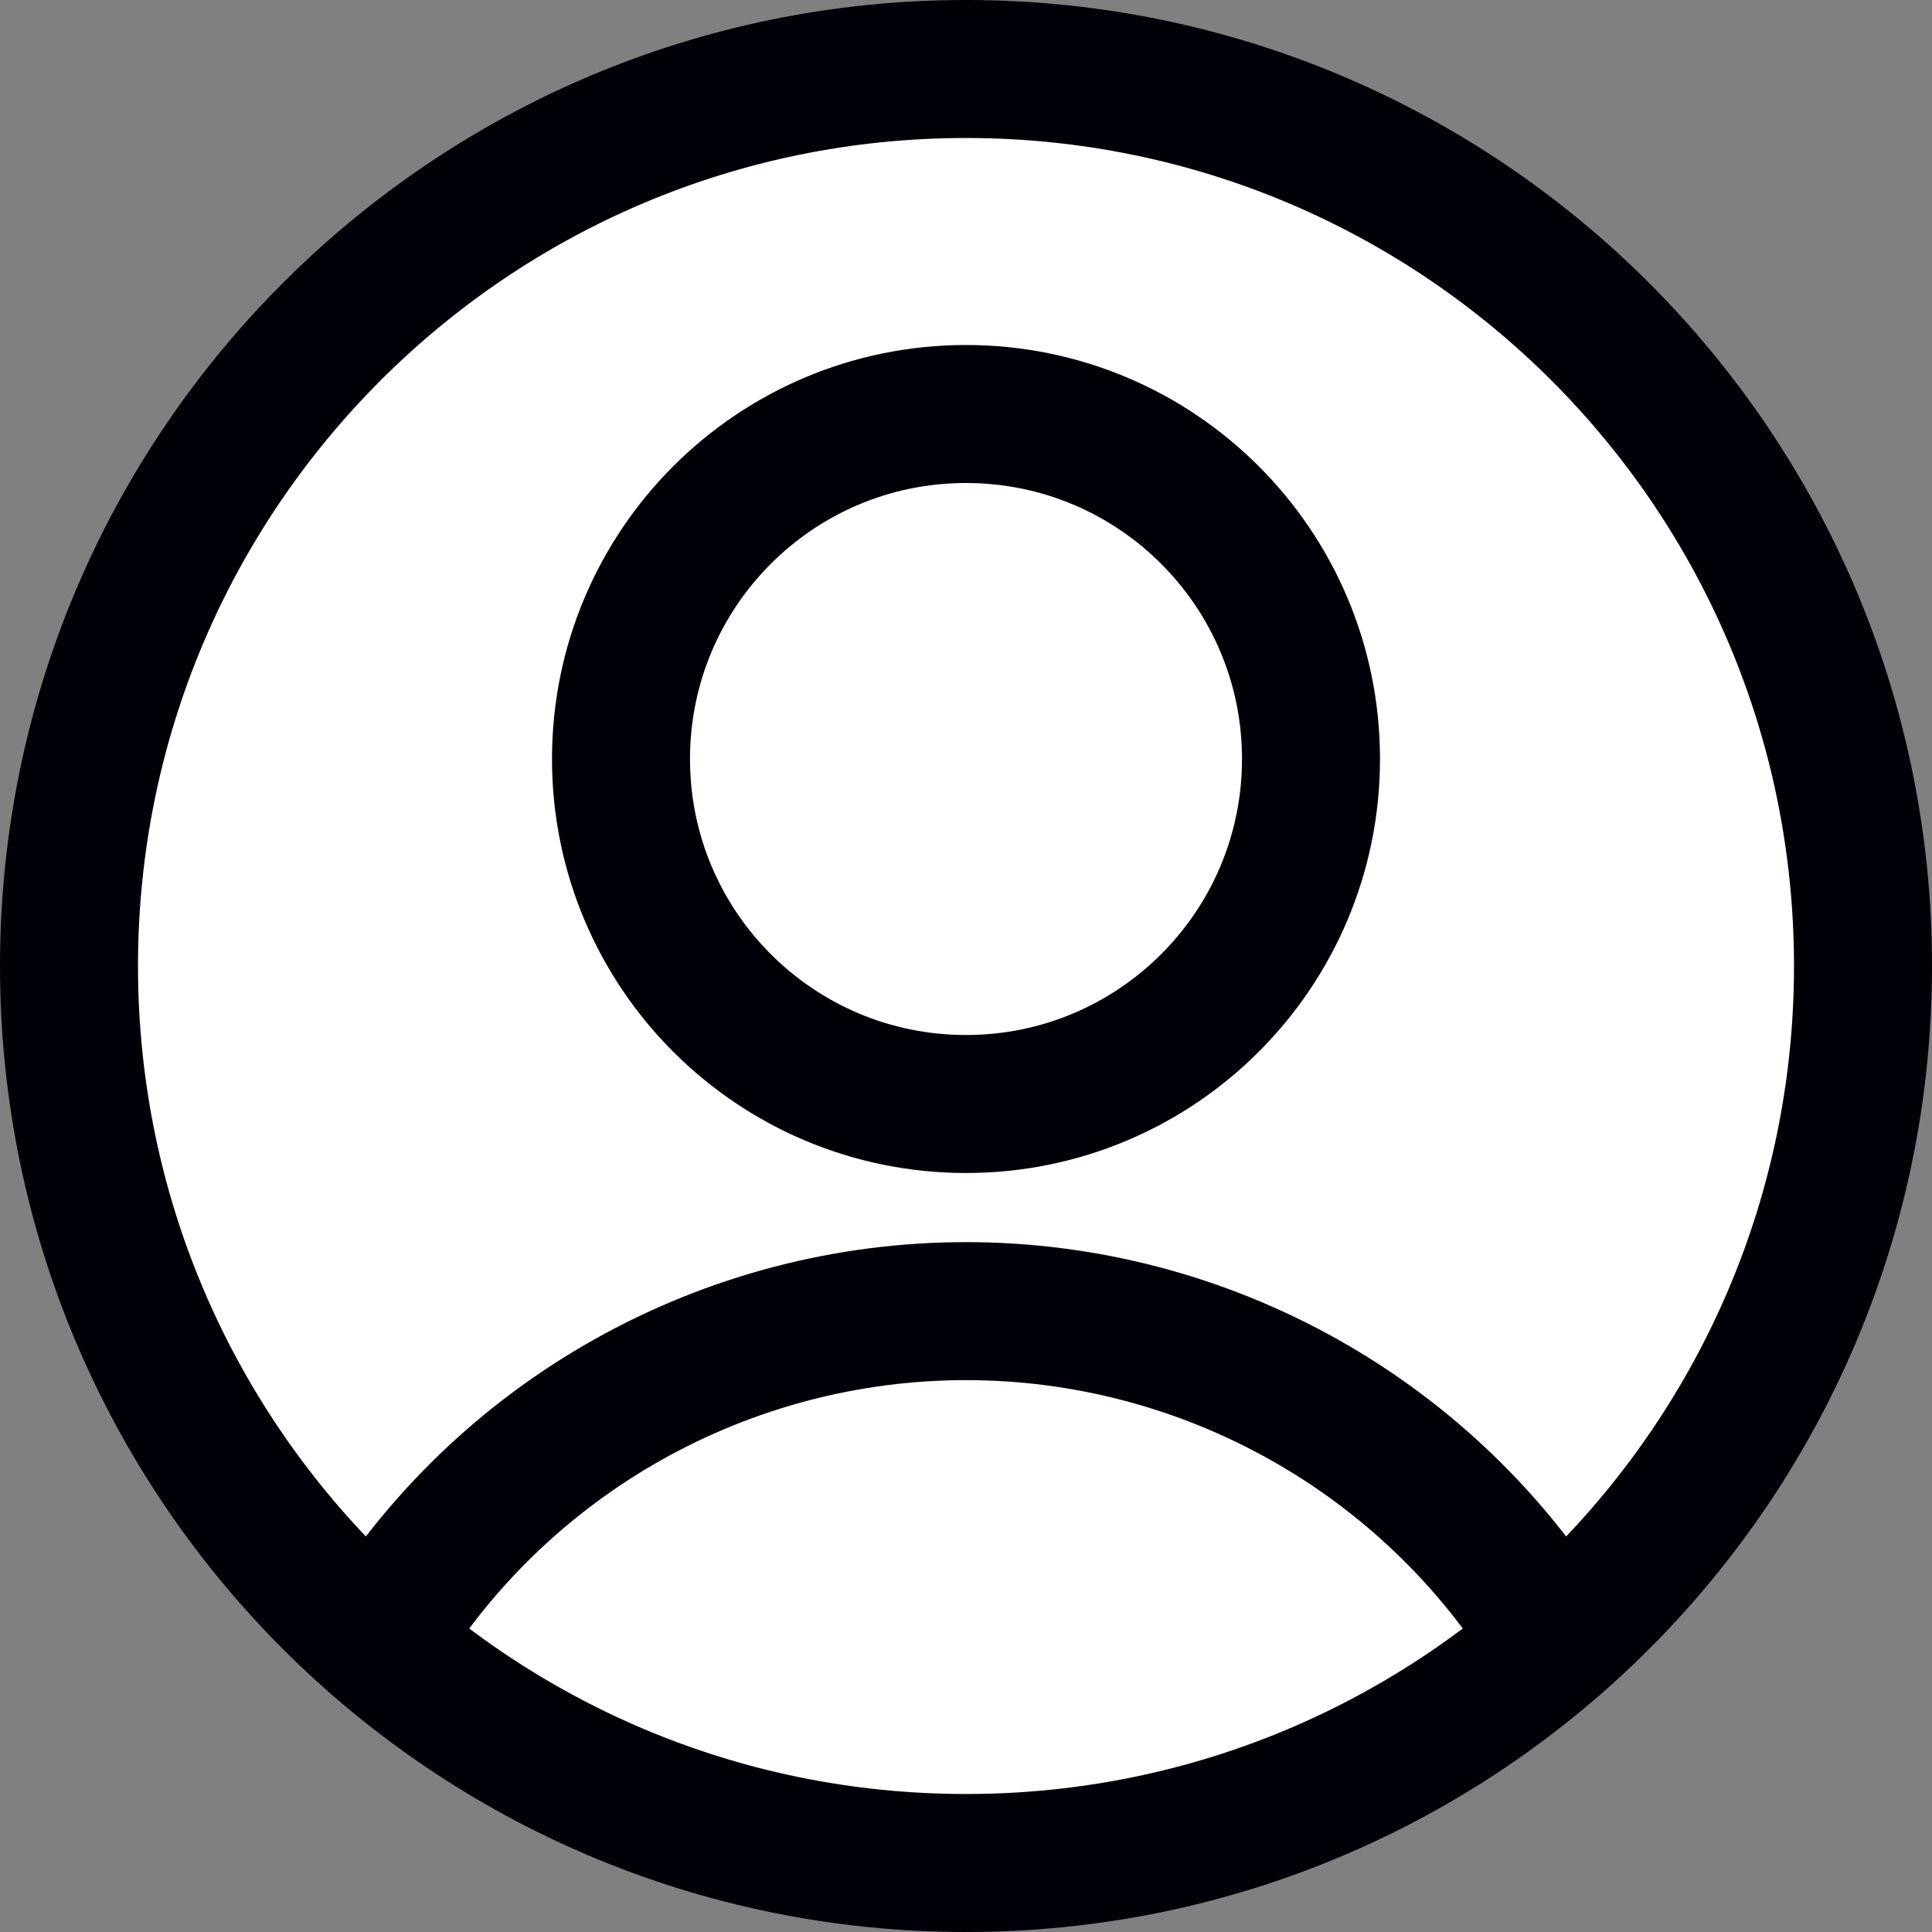
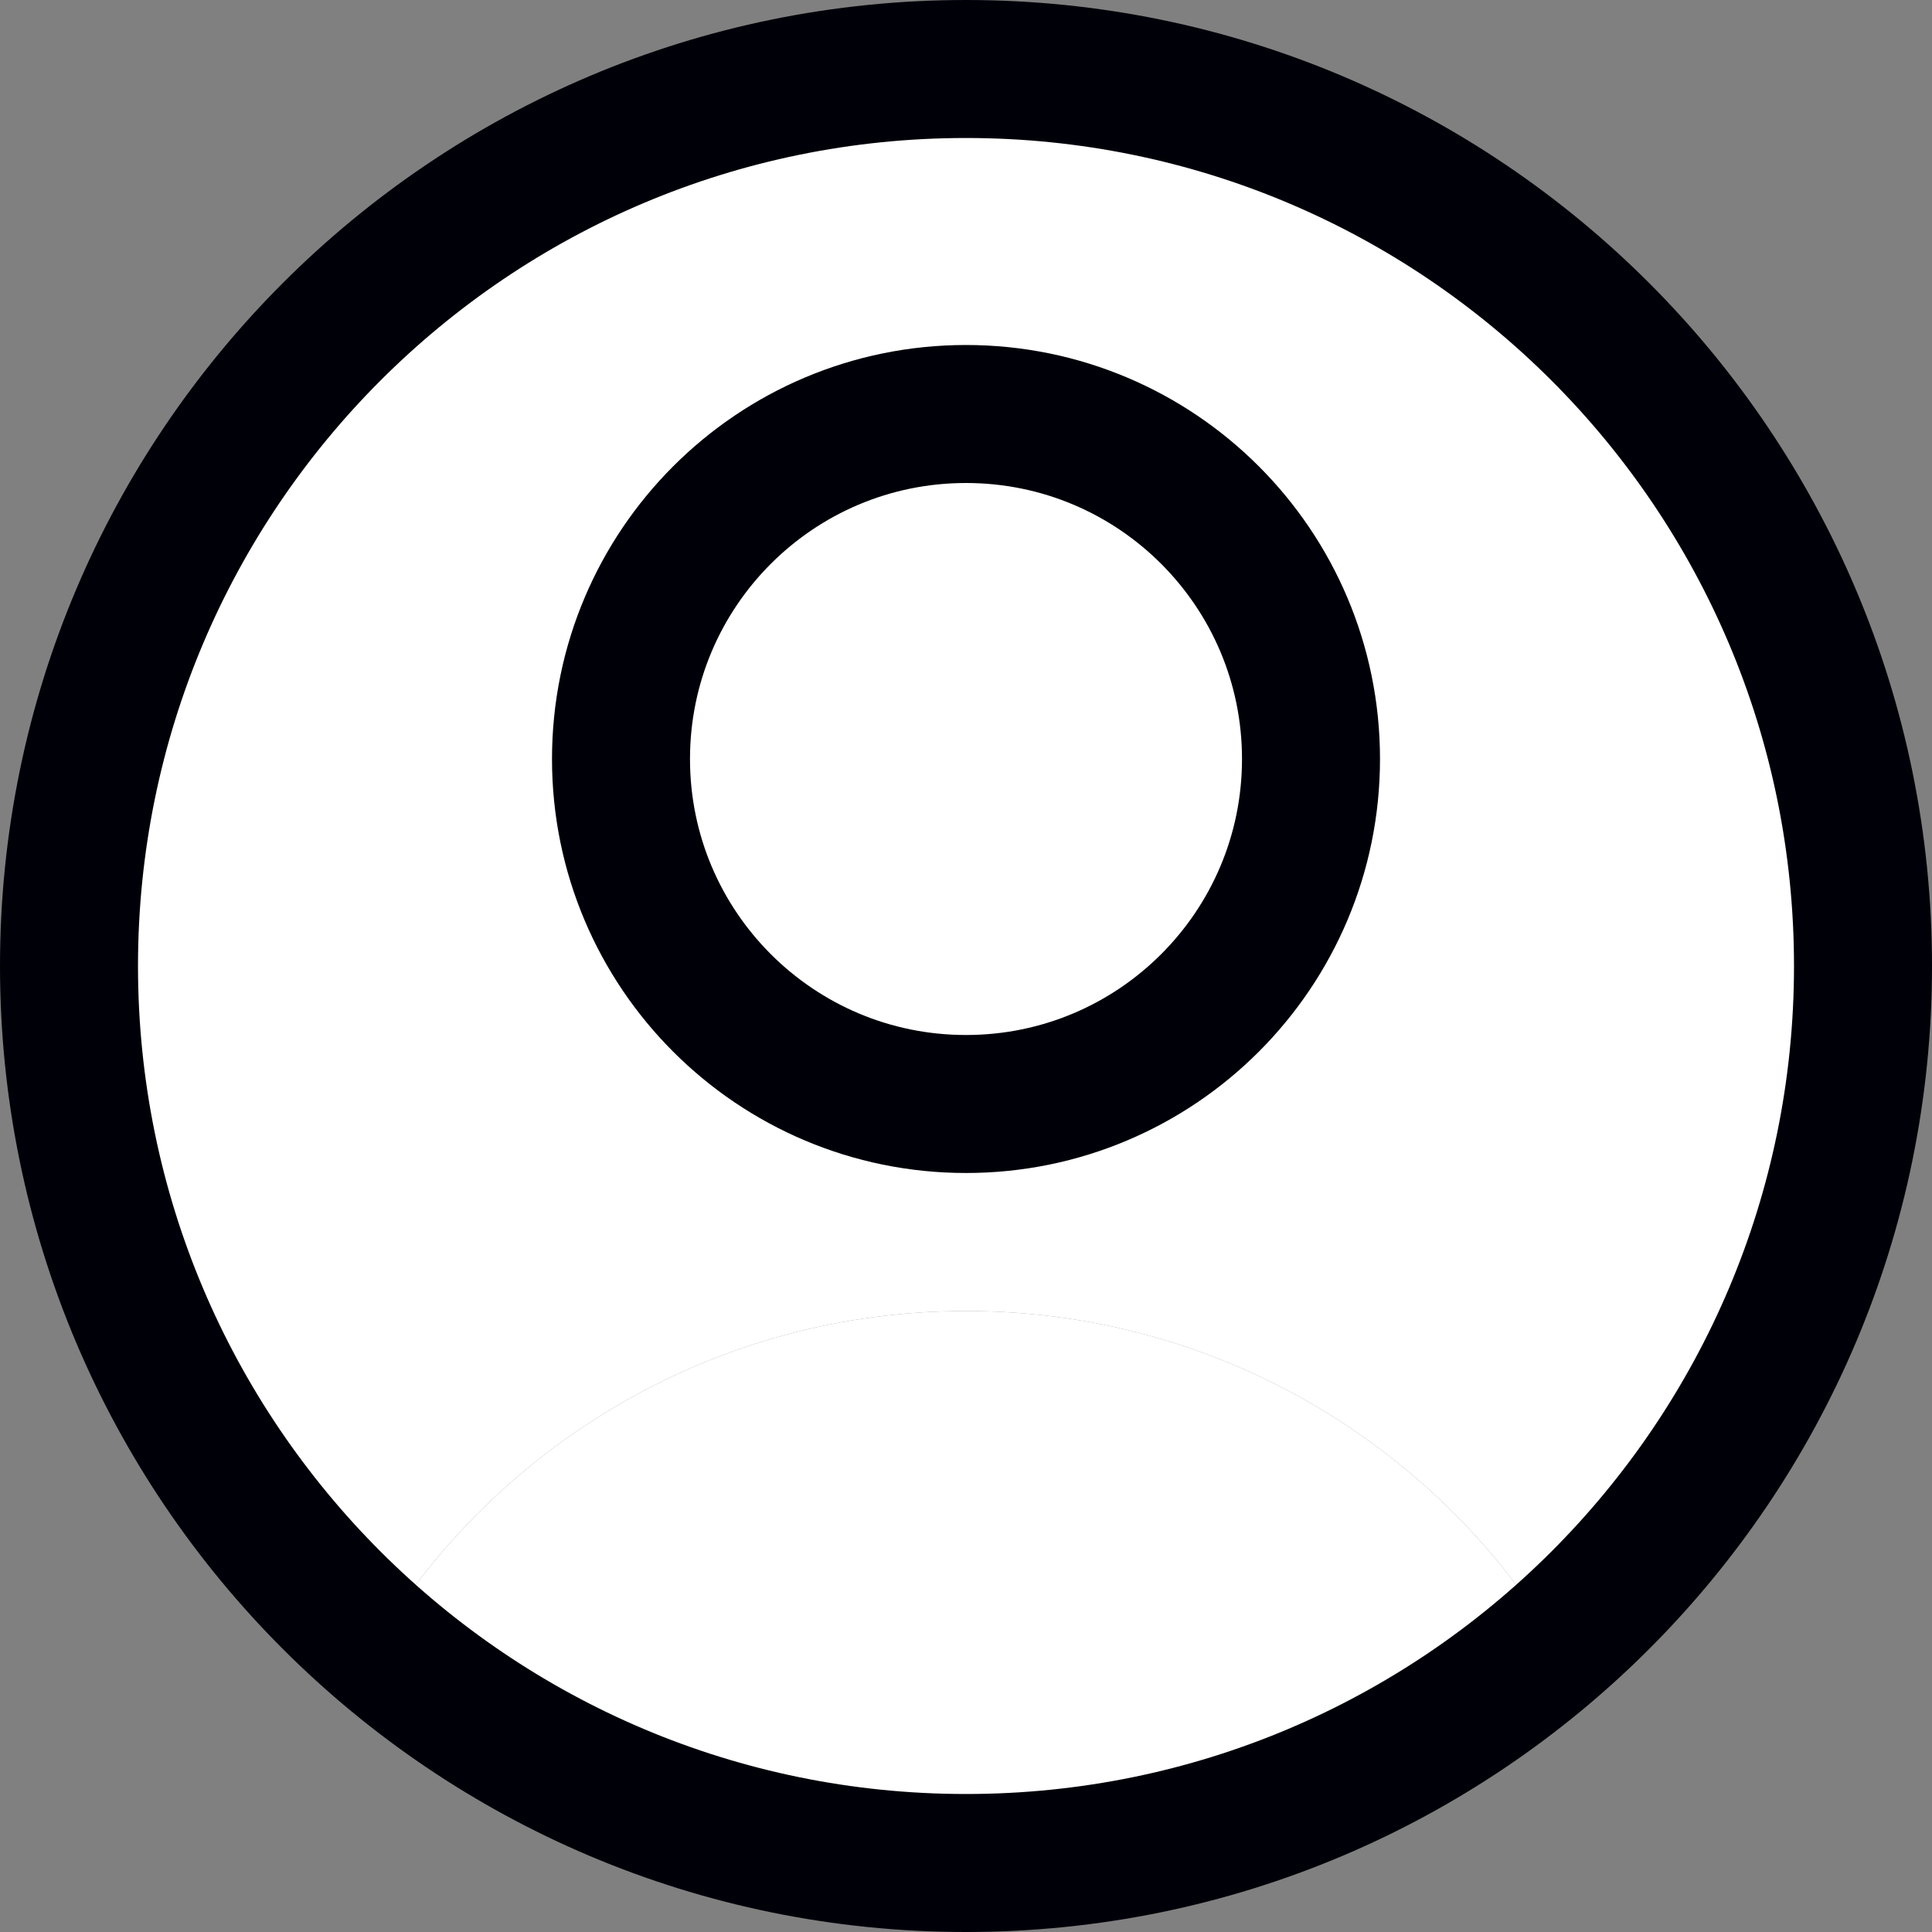
<svg xmlns="http://www.w3.org/2000/svg" fill="none" viewBox="0 0 14 14" id="User-Circle-Single--Streamline-Core.svg" height="14" width="14">
  <rect x="0" y="0" width="14" height="14" fill="#808080" stroke="none" />
  <desc>User Circle Single Streamline Icon: https://streamlinehq.com</desc>
  <g id="user-circle-single--circle-geometric-human-person-single-user">
    <path id="Vector" fill="#ffffff" d="M7 8c1.381 0 2.5 -1.119 2.5 -2.5S8.381 3 7 3 4.5 4.119 4.5 5.5 5.619 8 7 8Z" stroke-width="1" />
    <path id="Intersect" fill="#ffffff" d="M11.271 11.9C10.129 12.896 8.635 13.5 7 13.5c-1.635 0 -3.129 -0.604 -4.271 -1.6C3.606 10.461 5.191 9.5 7 9.5c1.809 0 3.393 0.961 4.271 2.4Z" stroke-width="1" />
    <path id="Subtract" fill="#ffffff" fill-rule="evenodd" d="M2.729 11.9C3.606 10.461 5.191 9.5 7 9.5c1.809 0 3.393 0.961 4.271 2.4C12.637 10.708 13.5 8.955 13.5 7 13.5 3.41 10.59 0.5 7 0.5 3.41 0.5 0.5 3.41 0.5 7c0 1.955 0.863 3.708 2.229 4.9ZM7 8c1.381 0 2.5 -1.119 2.5 -2.5S8.381 3 7 3 4.5 4.119 4.5 5.5 5.619 8 7 8Z" clip-rule="evenodd" stroke-width="1" />
    <path id="Vector_2" stroke="#000009" stroke-linecap="round" stroke-linejoin="round" d="M7 8c1.381 0 2.5 -1.119 2.5 -2.5S8.381 3 7 3 4.5 4.119 4.5 5.5 5.619 8 7 8Z" stroke-width="1" />
-     <path id="Vector_3" stroke="#000009" stroke-linecap="round" stroke-linejoin="round" d="M2.73 11.9c0.446 -0.733 1.073 -1.338 1.821 -1.758 0.748 -0.42 1.591 -0.641 2.449 -0.641 0.858 0 1.701 0.221 2.449 0.641 0.748 0.42 1.375 1.025 1.821 1.758" stroke-width="1" />
    <path id="Vector_4" stroke="#000009" stroke-linecap="round" stroke-linejoin="round" d="M7 13.5c3.59 0 6.5 -2.91 6.5 -6.5C13.5 3.41 10.59 0.5 7 0.5 3.41 0.5 0.5 3.41 0.5 7c0 3.59 2.91 6.5 6.5 6.5Z" stroke-width="1" />
  </g>
</svg>